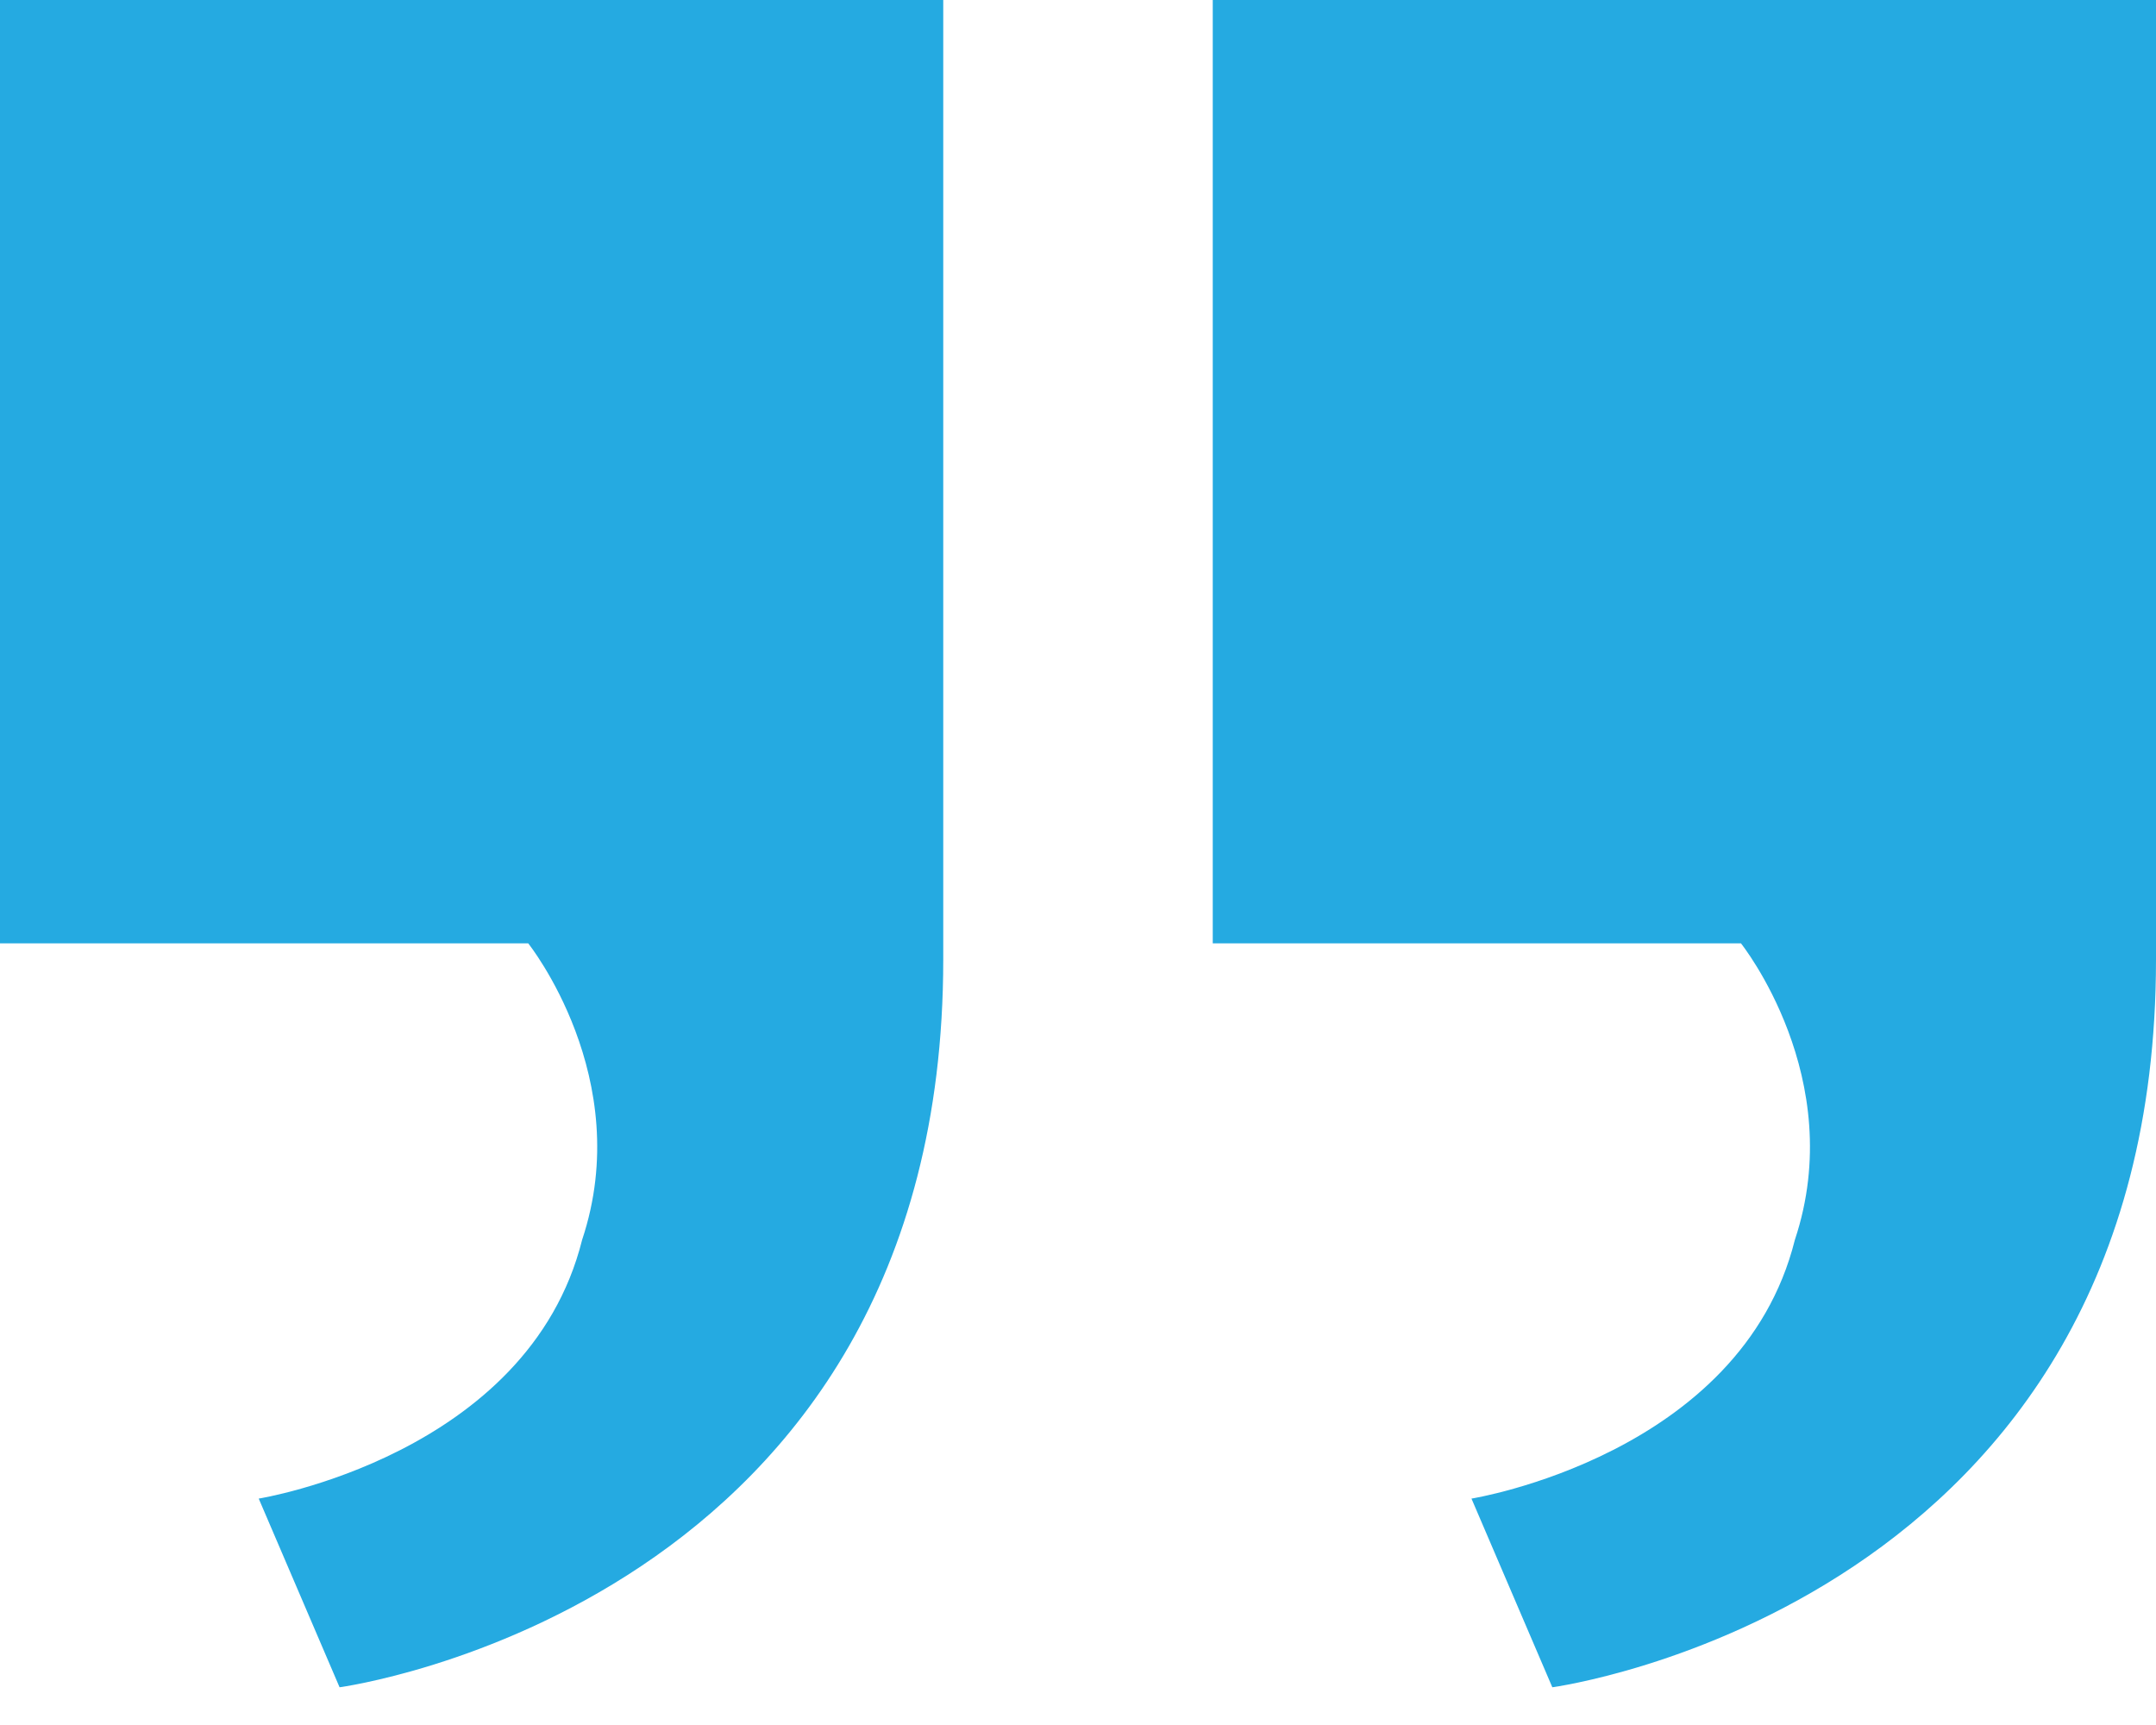
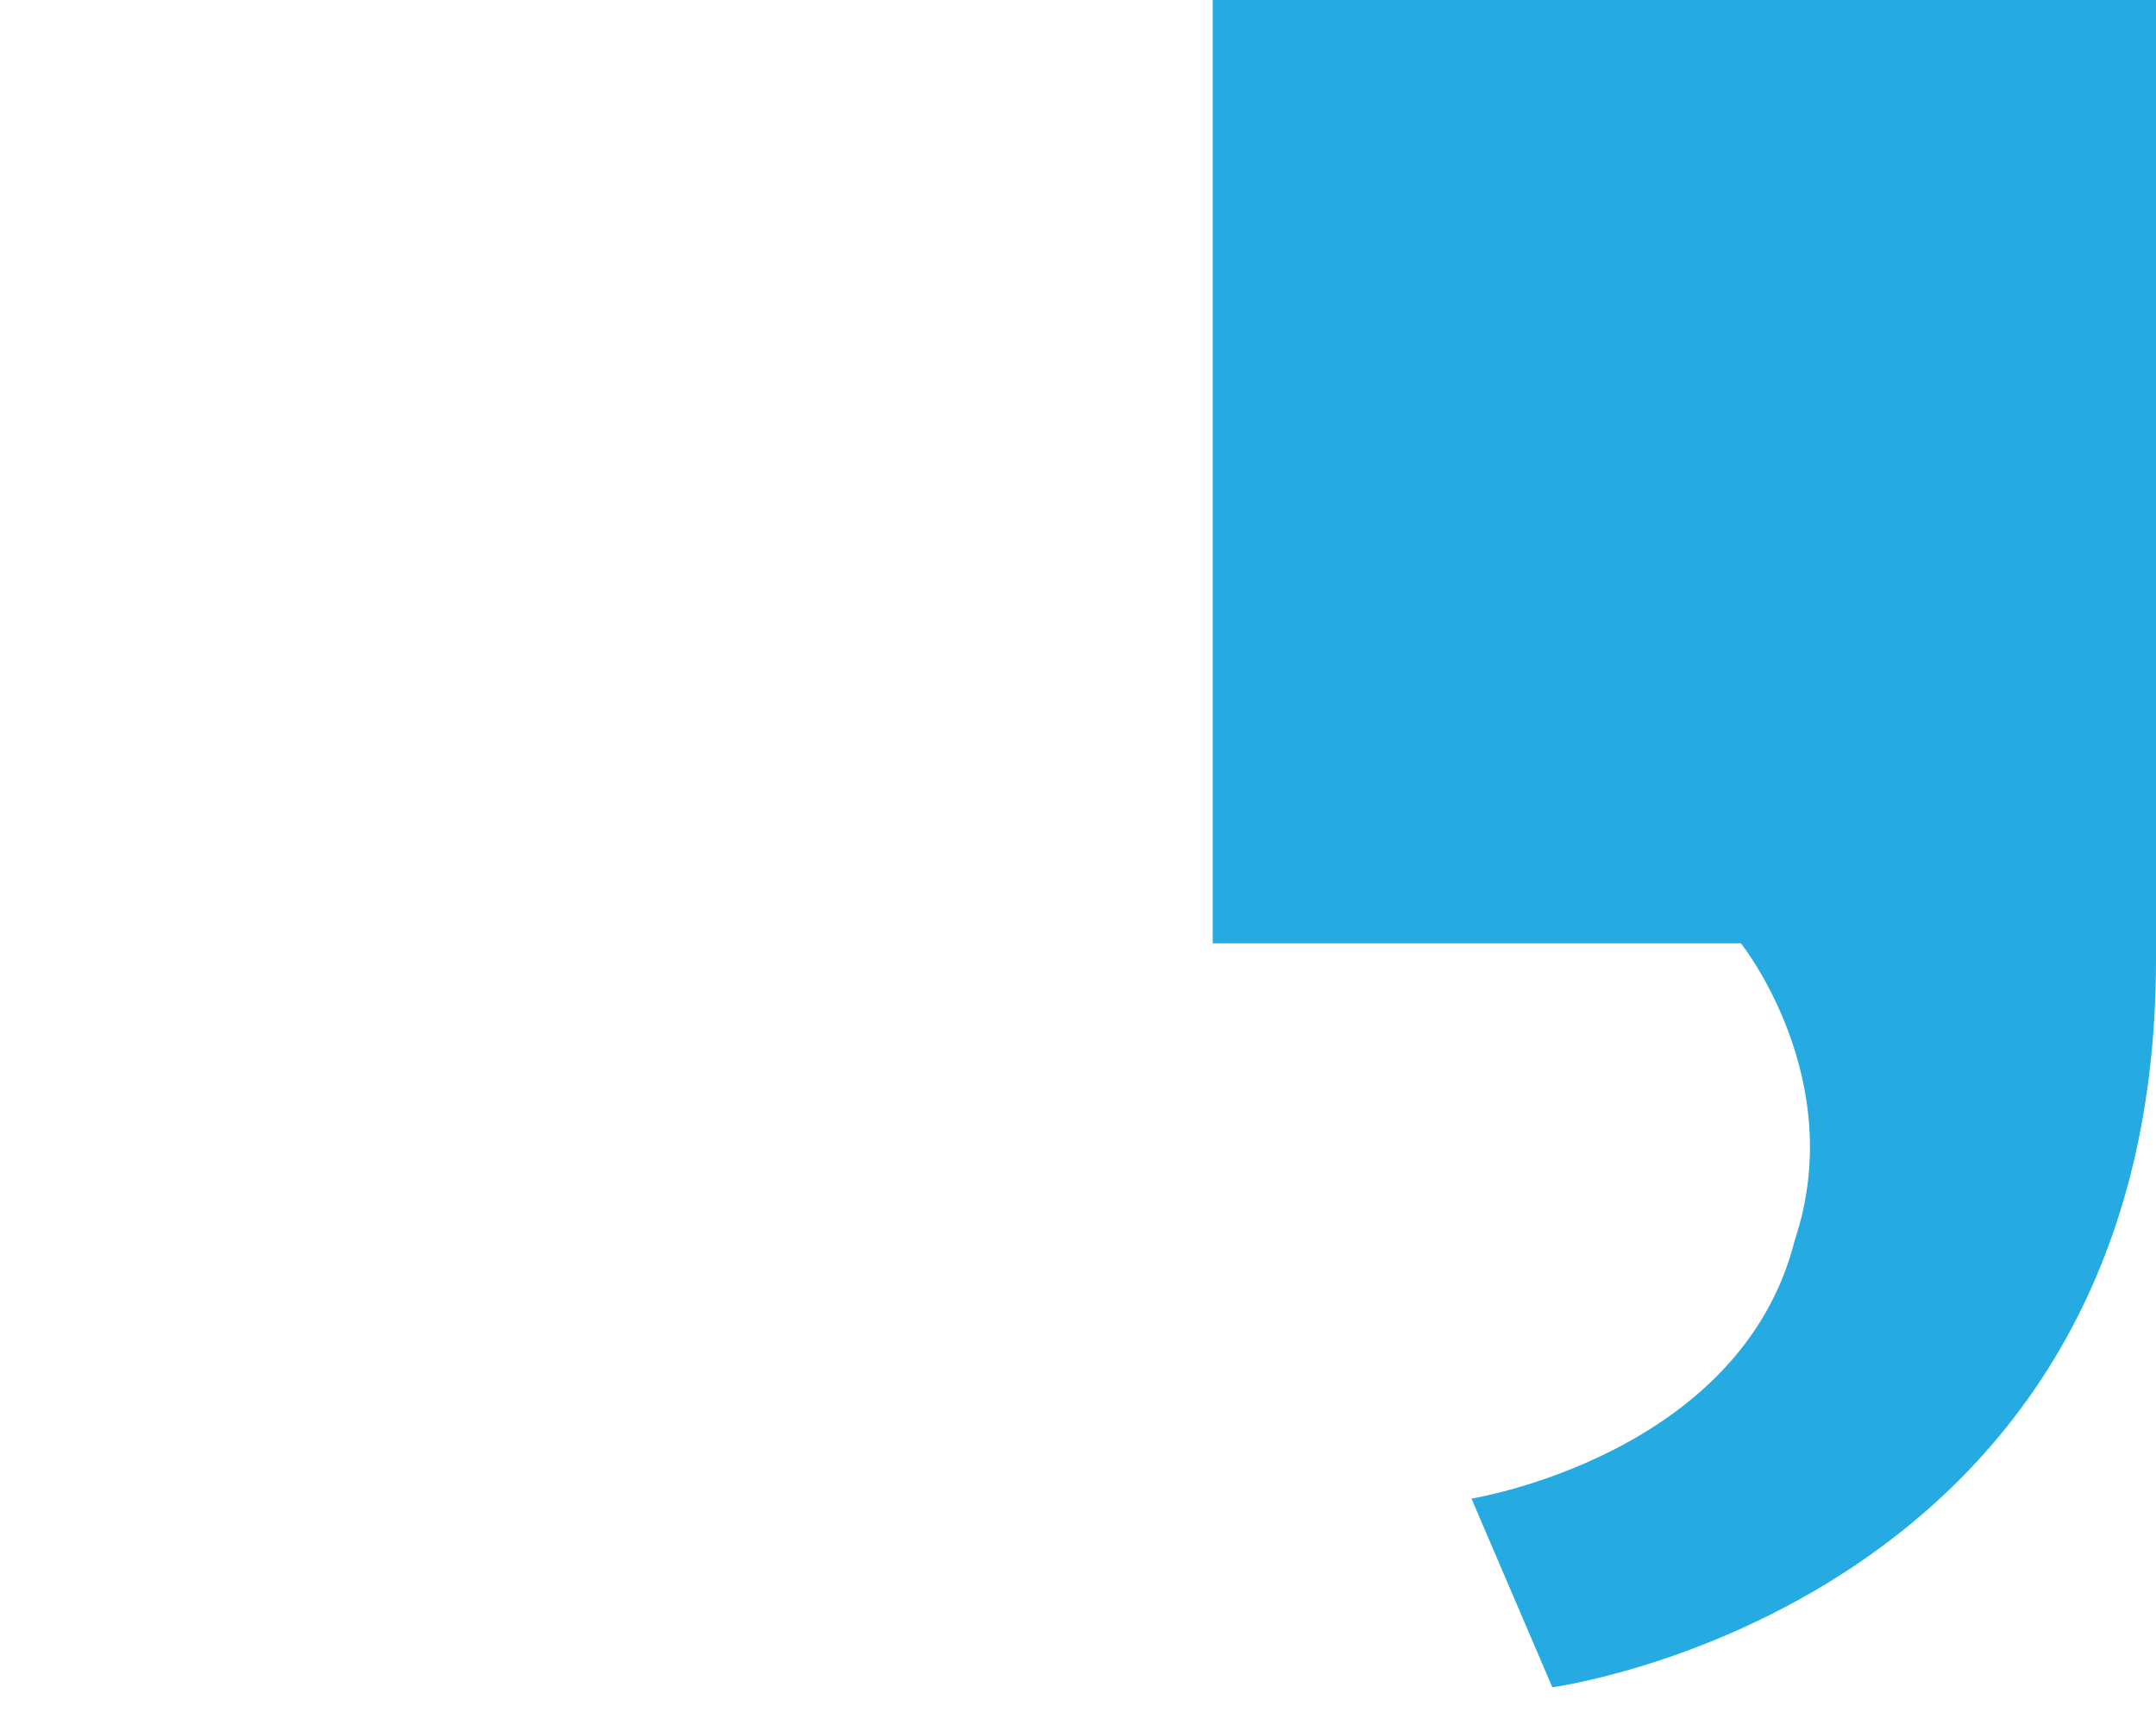
<svg xmlns="http://www.w3.org/2000/svg" version="1.1" id="Layer_1" x="0px" y="0px" viewBox="0 0 40 32" style="enable-background:new 0 0 40 32;" xml:space="preserve">
  <style type="text/css">
	.st0{fill:#25AAE1;}
</style>
  <path class="st0" d="M22.5,17.5V0H40v17.8c0,12-11.2,13.5-11.2,13.5l-1.5-3.5c0,0,5-0.8,6-4.8c1-3-1-5.5-1-5.5H22.5z" />
-   <path class="st0" d="M0,17.5V0h17.5v17.8c0,12-11.2,13.5-11.2,13.5l-1.5-3.5c0,0,5-0.8,6-4.8c1-3-1-5.5-1-5.5H0z" />
</svg>